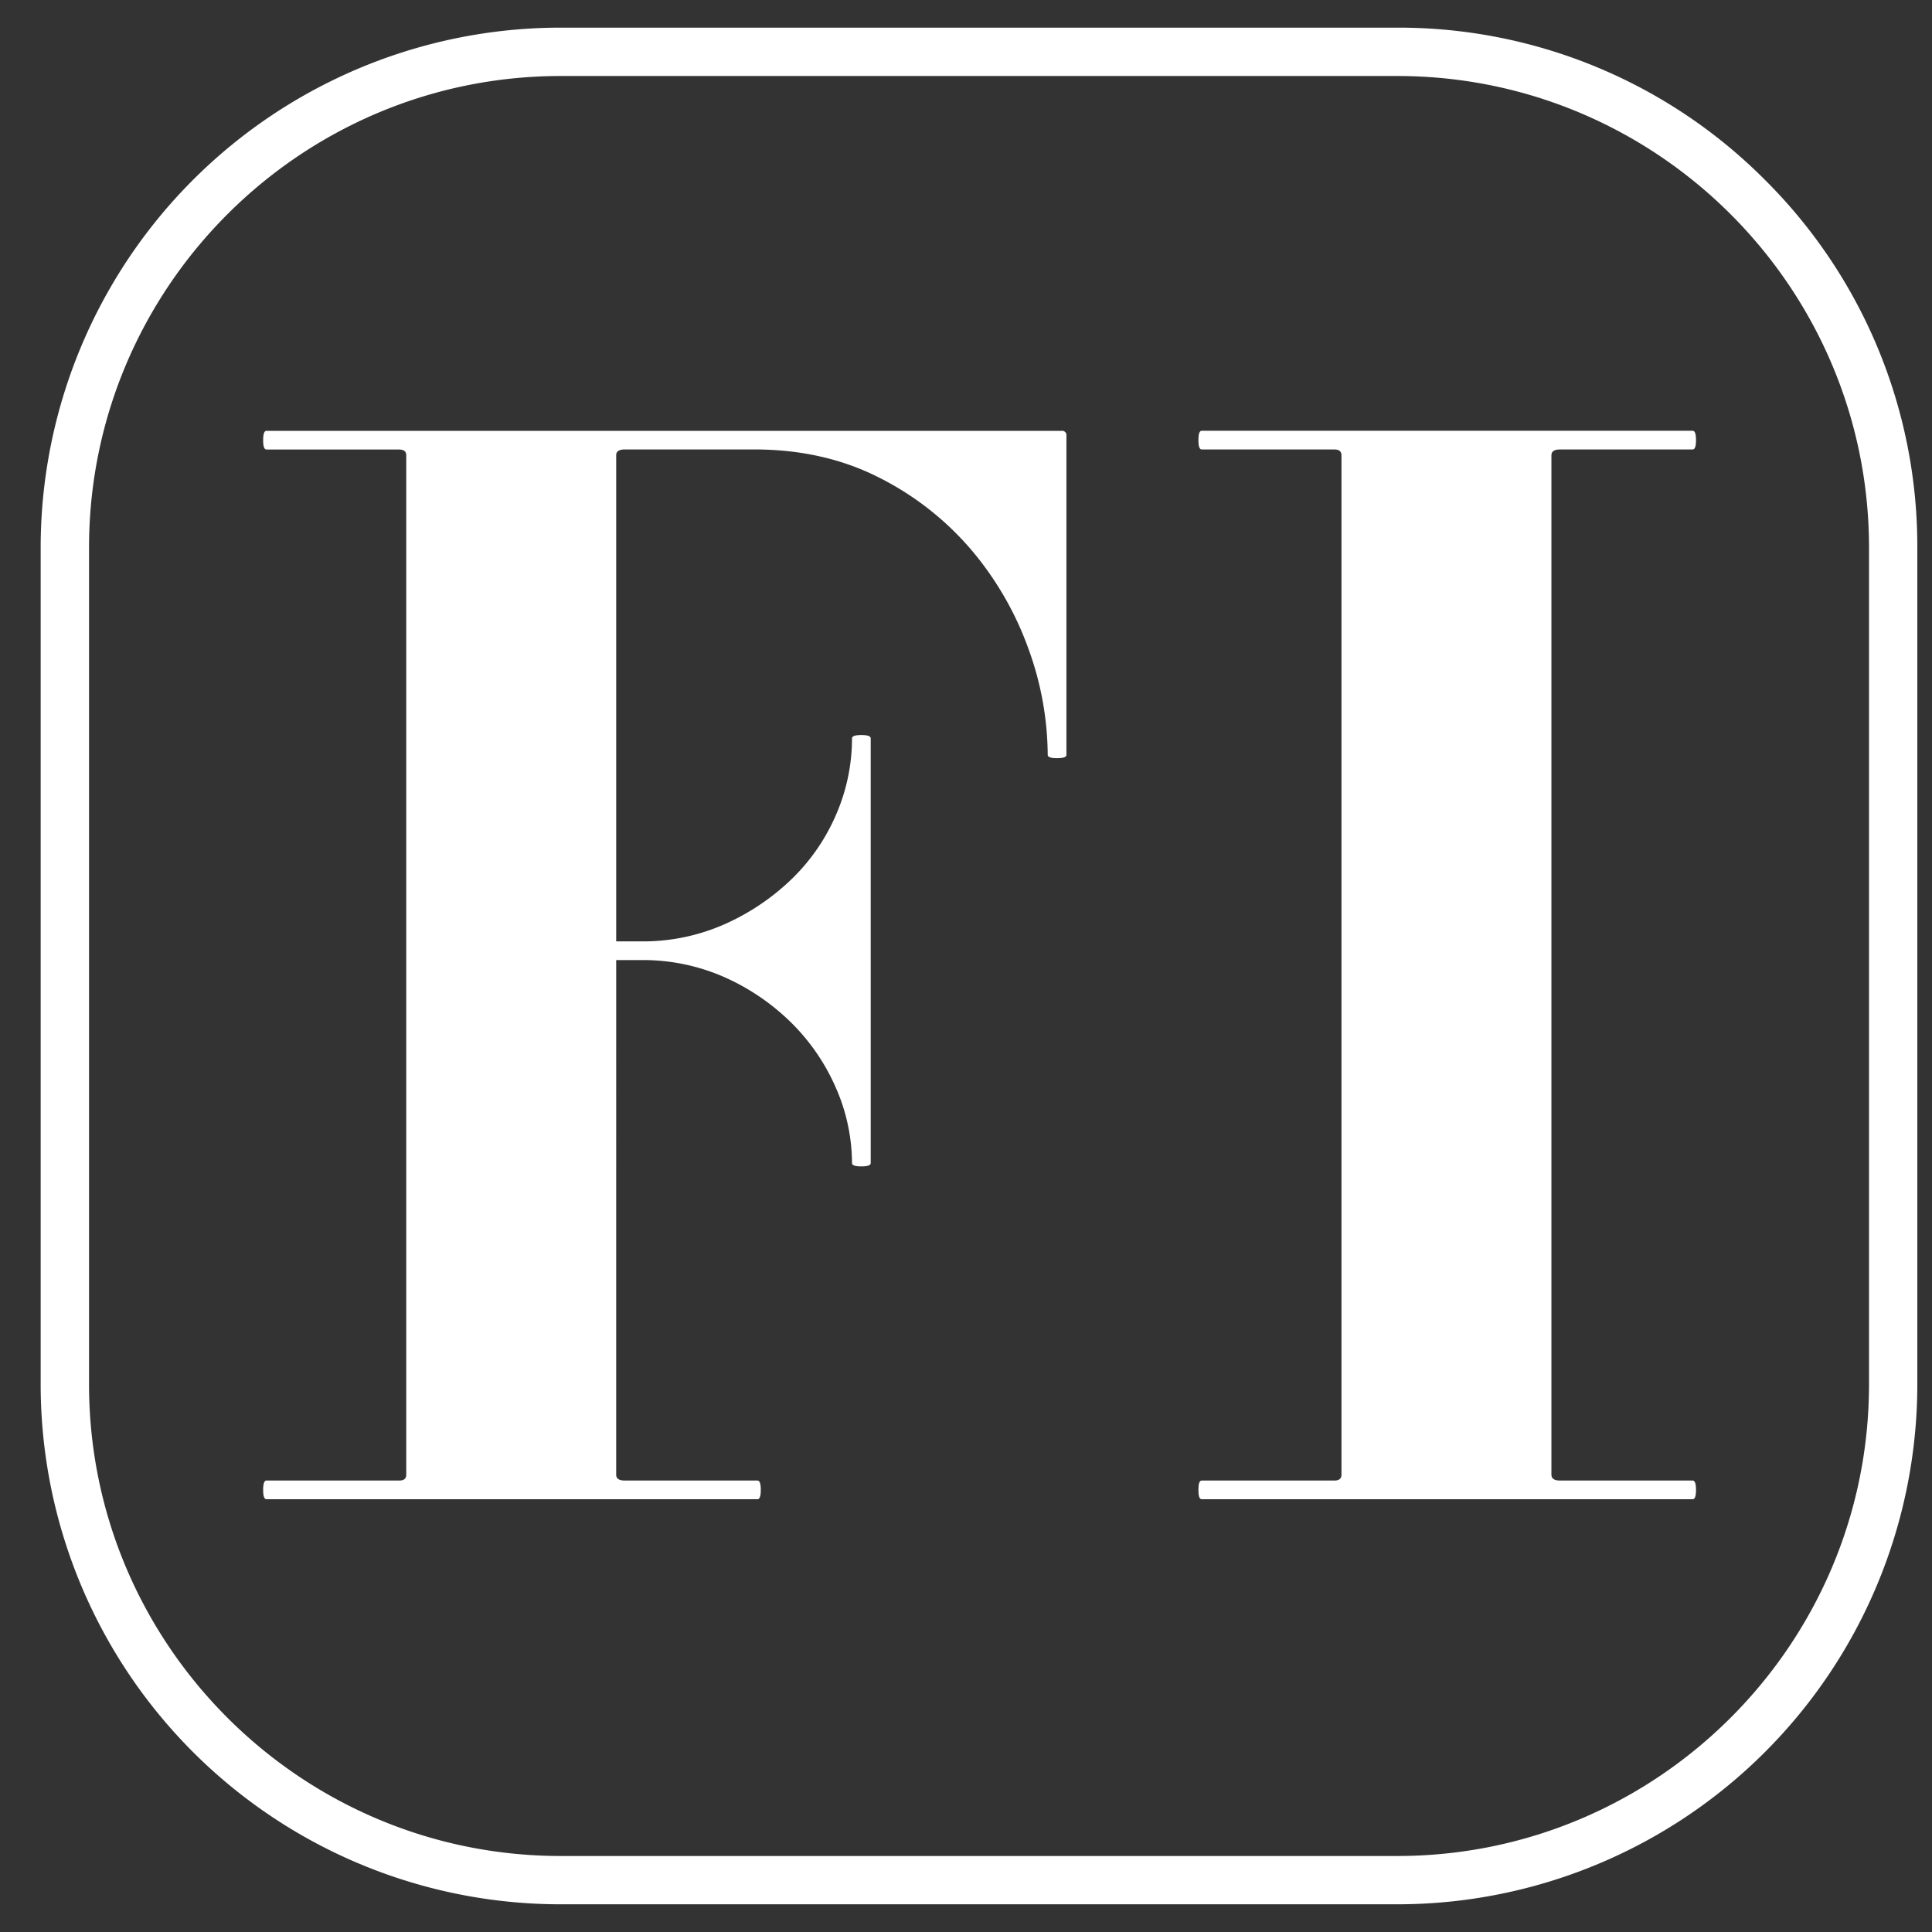
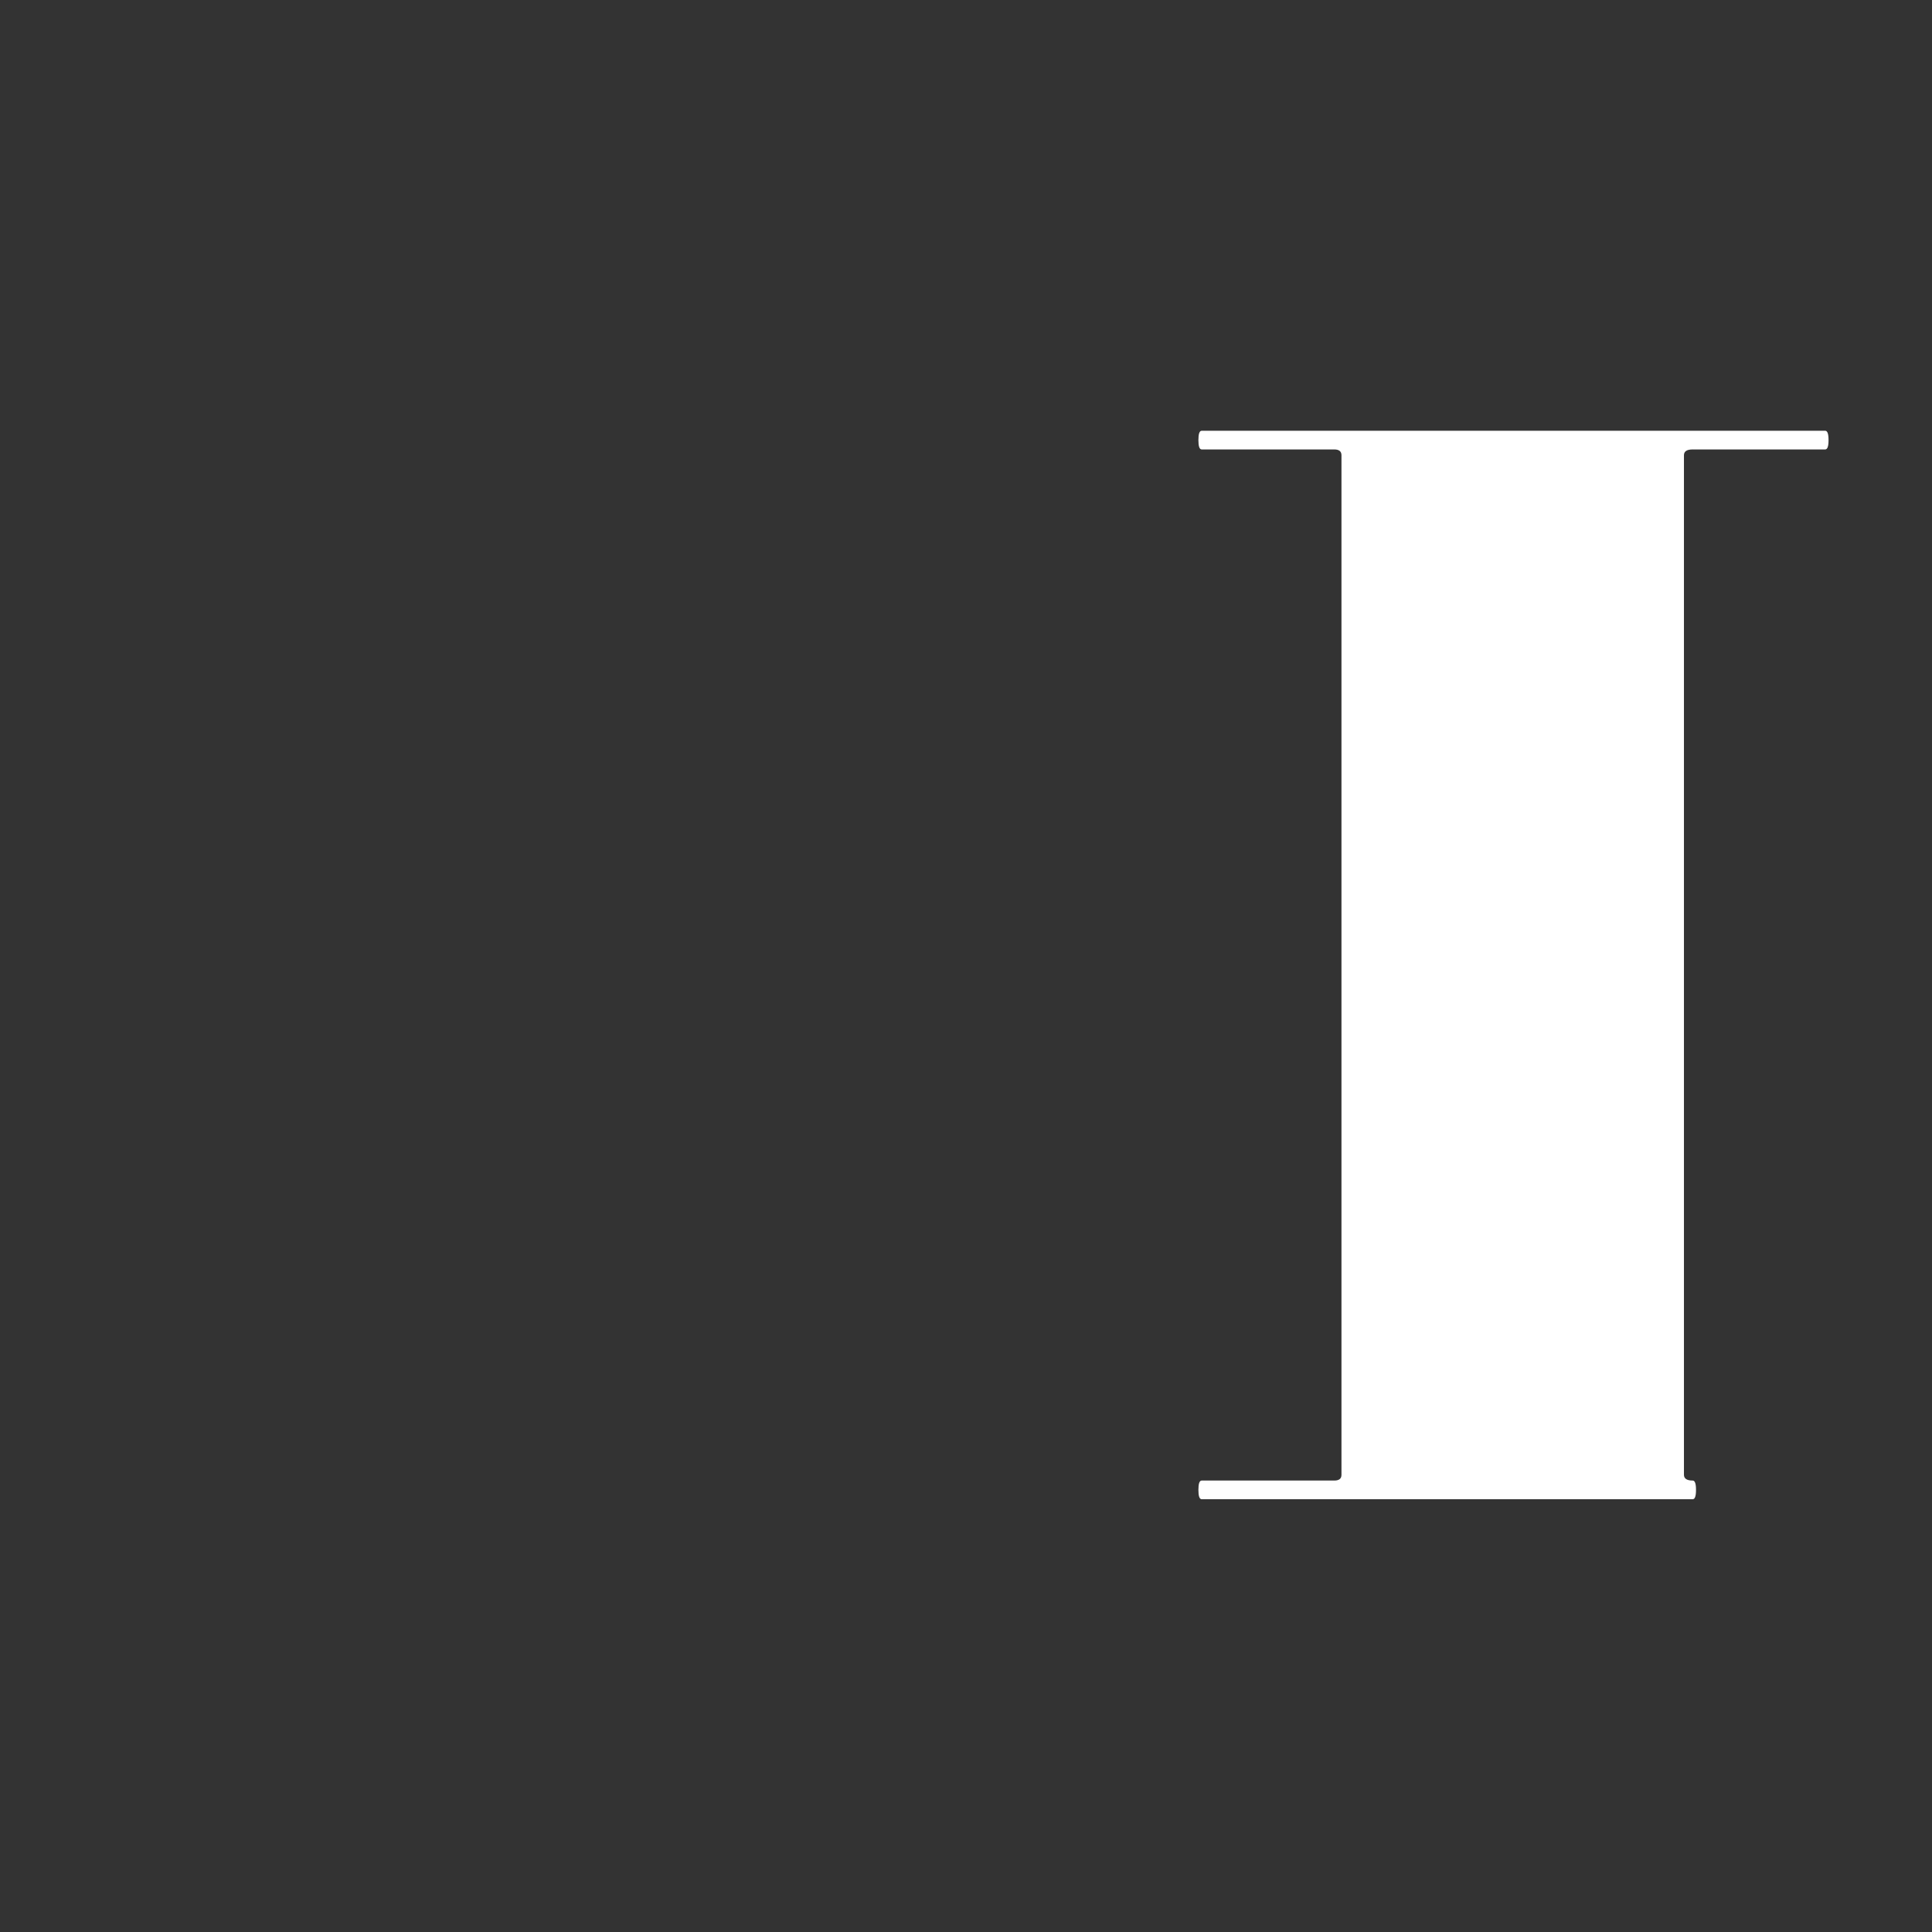
<svg xmlns="http://www.w3.org/2000/svg" id="Layer_1" data-name="Layer 1" viewBox="0 0 1000 1000">
  <rect x="0" y="0" width="1000" height="1000" fill="#333333" stroke="none" />
  <defs>
    <style>.cls-1{fill:#fff;}</style>
  </defs>
-   <path class="cls-1" d="M913.57,93.14A267.43,267.43,0,0,0,723.24,14.31h-433A269.14,269.14,0,0,0,21.05,283.47v433A269.14,269.14,0,0,0,290.21,985.66h433A269.14,269.14,0,0,0,992.4,716.5v-433A267.39,267.39,0,0,0,913.57,93.14ZM967.4,716.5c0,134.63-109.53,244.16-244.16,244.16h-433c-134.63,0-244.16-109.53-244.16-244.16v-433c0-134.63,109.53-244.16,244.16-244.16h433c134.63,0,244.16,109.53,244.16,244.16Z" />
-   <path class="cls-1" d="M206.53,766.33h-68.6c-1.15,0-1.72,1.58-1.72,4.83s.57,4.84,1.72,4.84H392.06c1.15,0,1.72-1.58,1.72-4.84s-.57-4.83-1.72-4.83h-68.6c-3,0-4.52-1-4.52-3V496.93H332a104.44,104.44,0,0,1,43.2,8.95,116.78,116.78,0,0,1,34.64,23.74,107.94,107.94,0,0,1,23,33.86A97.42,97.42,0,0,1,441,602c0,1.15,1.59,1.72,4.84,1.72s4.84-.57,4.84-1.72V382.18c0-1.15-1.58-1.72-4.84-1.72S441,381,441,382.18a99.17,99.17,0,0,1-8.17,39.31,103.06,103.06,0,0,1-23,33.46,120,120,0,0,1-34.64,23.36,104.24,104.24,0,0,1-43.2,8.95H318.94V235.63c0-2,1.48-3,4.52-3h67c23.75,0,45.36,4.85,64.24,14.41a153.14,153.14,0,0,1,47.89,37.38,166,166,0,0,1,29.59,51,162.88,162.88,0,0,1,10.12,55.29c0,1.15,1.58,1.72,4.84,1.72s4.84-.57,4.84-1.72V225.5a2.22,2.22,0,0,0-2.5-2.5H137.93c-1.15,0-1.72,1.58-1.72,4.84s.57,4.83,1.72,4.83h68.6c2.52,0,3.74,1,3.74,3V763.37C210.27,765.36,209.05,766.33,206.53,766.33Z" />
-   <path class="cls-1" d="M690.6,766.33H622c-1.15,0-1.71,1.58-1.71,4.83S620.85,776,622,776H876.13c1.15,0,1.72-1.58,1.72-4.84s-.57-4.83-1.72-4.83h-68.6c-3,0-4.52-1-4.52-3V235.63c0-2,1.48-3,4.52-3h68.6c1.15,0,1.72-1.58,1.72-4.83s-.57-4.84-1.72-4.84H622c-1.15,0-1.71,1.58-1.71,4.84s.56,4.83,1.71,4.83h68.6c2.52,0,3.74,1,3.74,3V763.37C694.34,765.36,693.12,766.33,690.6,766.33Z" />
+   <path class="cls-1" d="M690.6,766.33H622c-1.15,0-1.71,1.58-1.71,4.83S620.85,776,622,776H876.13c1.15,0,1.72-1.58,1.72-4.84s-.57-4.83-1.72-4.83c-3,0-4.52-1-4.52-3V235.63c0-2,1.48-3,4.52-3h68.6c1.15,0,1.72-1.58,1.72-4.83s-.57-4.84-1.72-4.84H622c-1.15,0-1.71,1.58-1.71,4.84s.56,4.83,1.71,4.83h68.6c2.52,0,3.74,1,3.74,3V763.37C694.34,765.36,693.12,766.33,690.6,766.33Z" />
</svg>